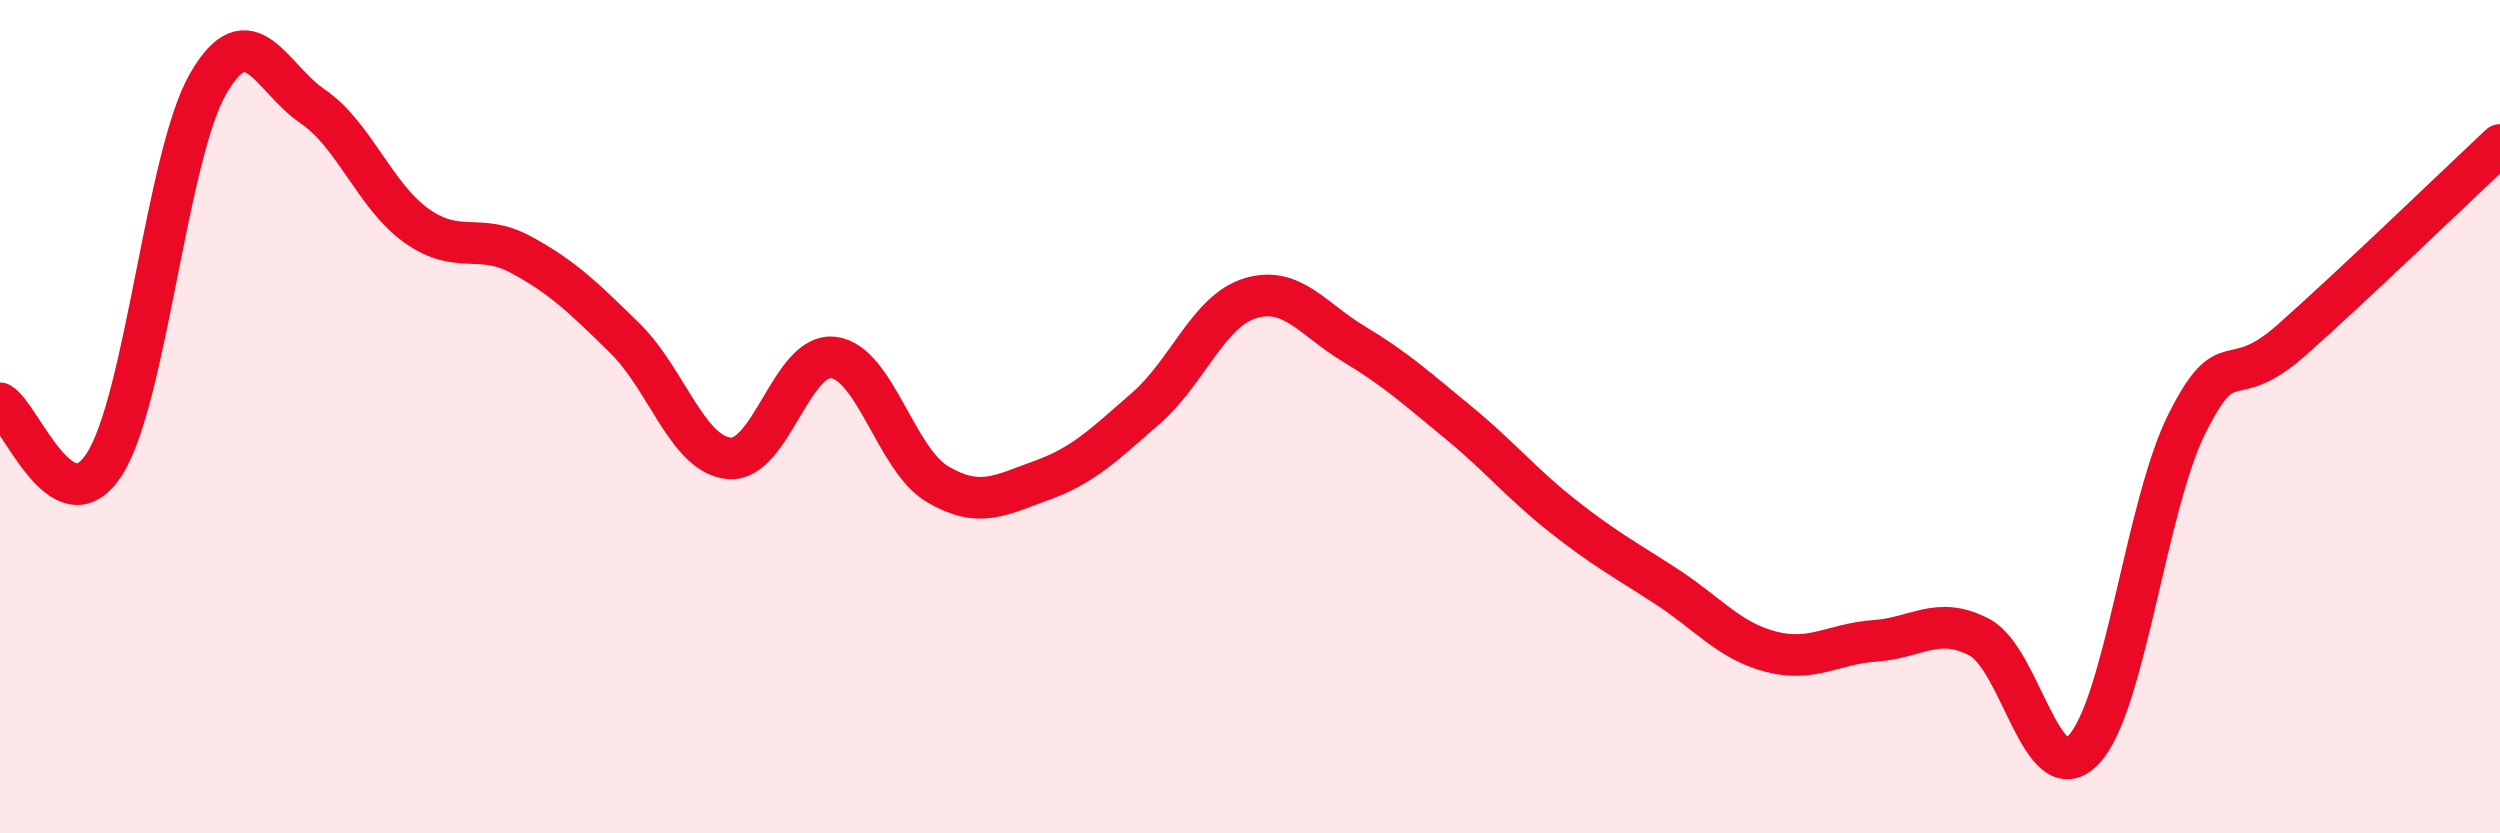
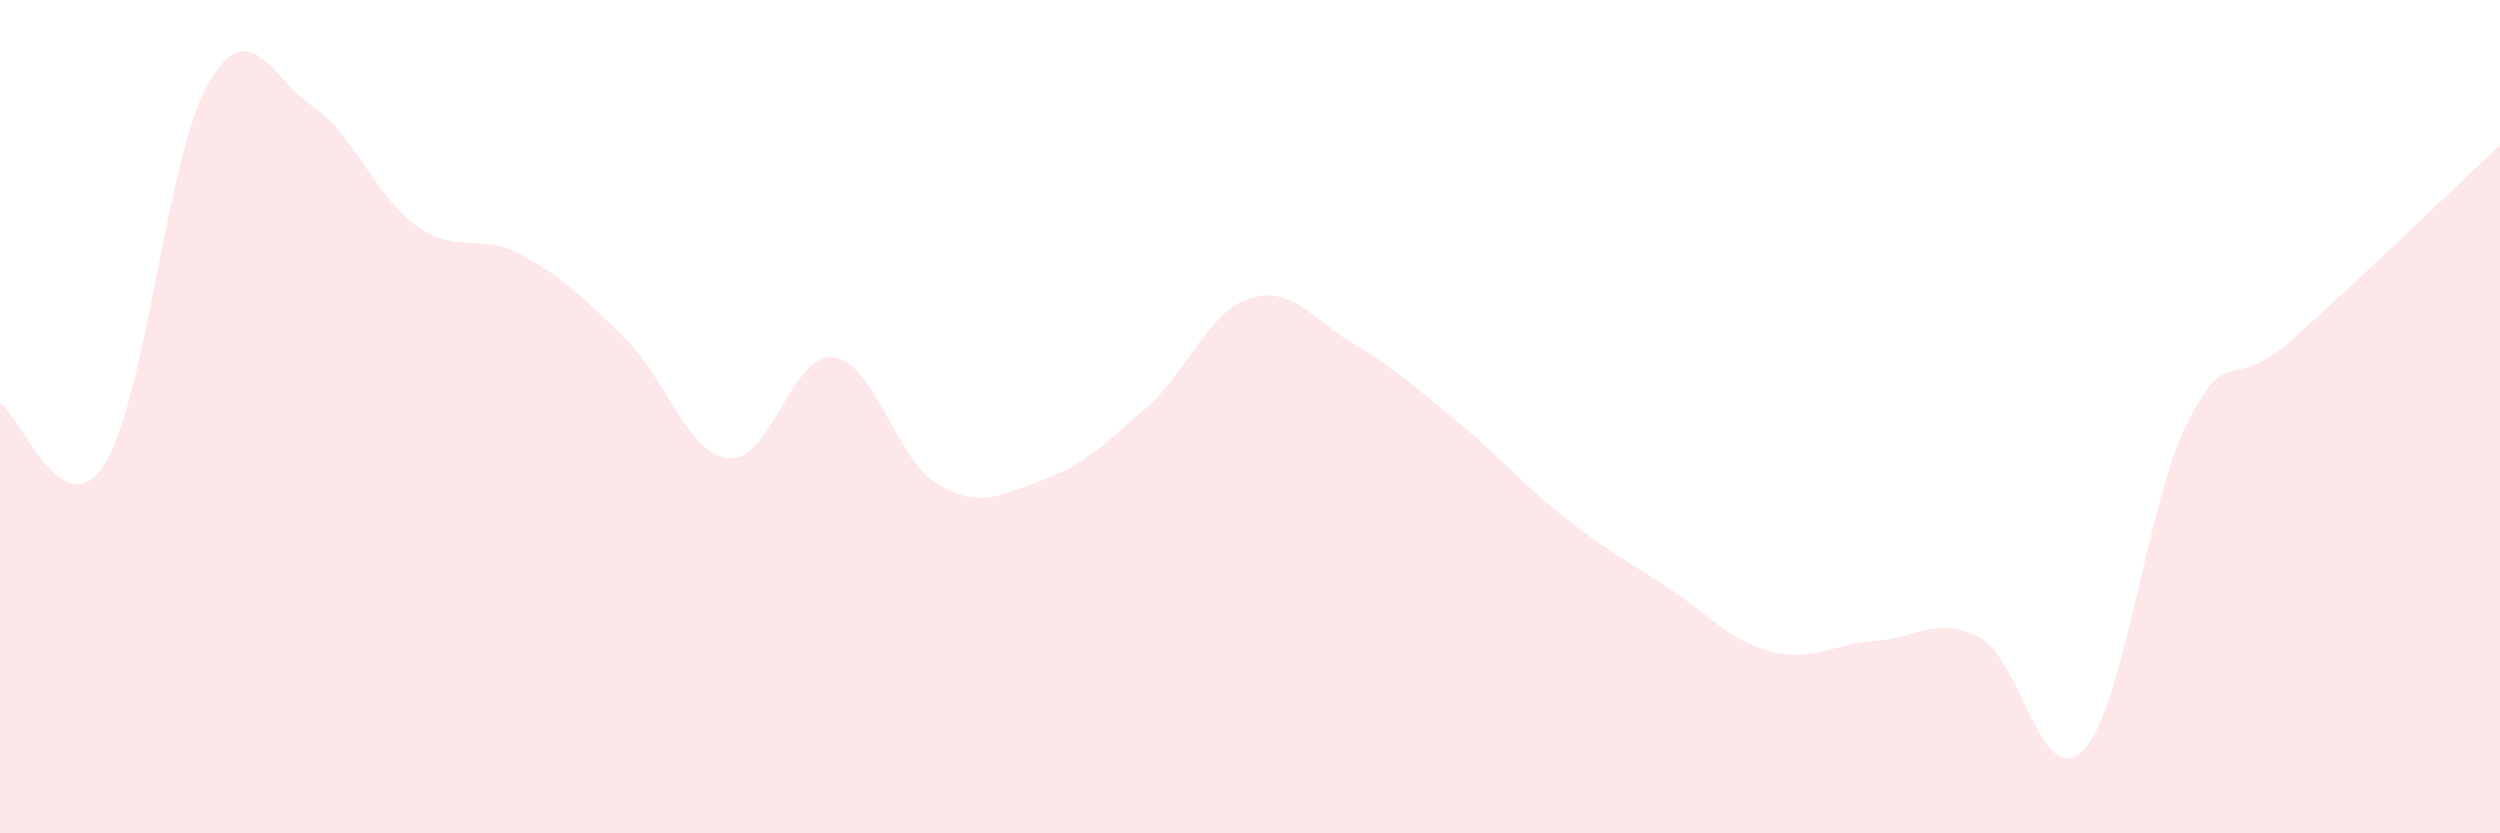
<svg xmlns="http://www.w3.org/2000/svg" width="60" height="20" viewBox="0 0 60 20">
  <path d="M 0,9.68 C 0.5,9.97 1.5,12.69 2.5,11.15 C 3.5,9.61 4,3.72 5,2 C 6,0.28 6.5,1.87 7.5,2.55 C 8.5,3.23 9,4.71 10,5.42 C 11,6.13 11.5,5.57 12.5,6.11 C 13.5,6.65 14,7.14 15,8.12 C 16,9.1 16.5,10.91 17.5,11 C 18.5,11.09 19,8.46 20,8.58 C 21,8.7 21.5,11.03 22.5,11.62 C 23.5,12.21 24,11.89 25,11.53 C 26,11.17 26.5,10.67 27.5,9.8 C 28.5,8.93 29,7.47 30,7.16 C 31,6.85 31.5,7.66 32.5,8.26 C 33.5,8.86 34,9.32 35,10.14 C 36,10.96 36.5,11.59 37.5,12.38 C 38.5,13.17 39,13.43 40,14.08 C 41,14.73 41.5,15.38 42.5,15.64 C 43.5,15.9 44,15.45 45,15.38 C 46,15.31 46.5,14.77 47.5,15.29 C 48.5,15.81 49,19.03 50,18 C 51,16.97 51.5,12.11 52.5,10.14 C 53.5,8.17 53.5,9.49 55,8.16 C 56.5,6.83 59,4.42 60,3.48L60 20L0 20Z" fill="#EB0A25" opacity="0.1" stroke-linecap="round" stroke-linejoin="round" />
-   <path d="M 0,9.68 C 0.5,9.97 1.5,12.69 2.5,11.15 C 3.5,9.61 4,3.72 5,2 C 6,0.28 6.5,1.87 7.5,2.55 C 8.5,3.23 9,4.71 10,5.42 C 11,6.13 11.5,5.57 12.5,6.11 C 13.5,6.65 14,7.14 15,8.12 C 16,9.1 16.5,10.91 17.5,11 C 18.5,11.09 19,8.46 20,8.58 C 21,8.7 21.5,11.03 22.5,11.62 C 23.5,12.21 24,11.89 25,11.53 C 26,11.17 26.5,10.67 27.5,9.8 C 28.5,8.93 29,7.47 30,7.16 C 31,6.85 31.5,7.66 32.5,8.26 C 33.5,8.86 34,9.32 35,10.14 C 36,10.96 36.5,11.59 37.5,12.38 C 38.5,13.17 39,13.43 40,14.08 C 41,14.73 41.5,15.38 42.5,15.64 C 43.5,15.9 44,15.45 45,15.38 C 46,15.31 46.5,14.77 47.5,15.29 C 48.5,15.81 49,19.03 50,18 C 51,16.97 51.5,12.11 52.5,10.14 C 53.5,8.17 53.5,9.49 55,8.16 C 56.5,6.83 59,4.42 60,3.48" stroke="#EB0A25" stroke-width="1" fill="none" stroke-linecap="round" stroke-linejoin="round" />
</svg>